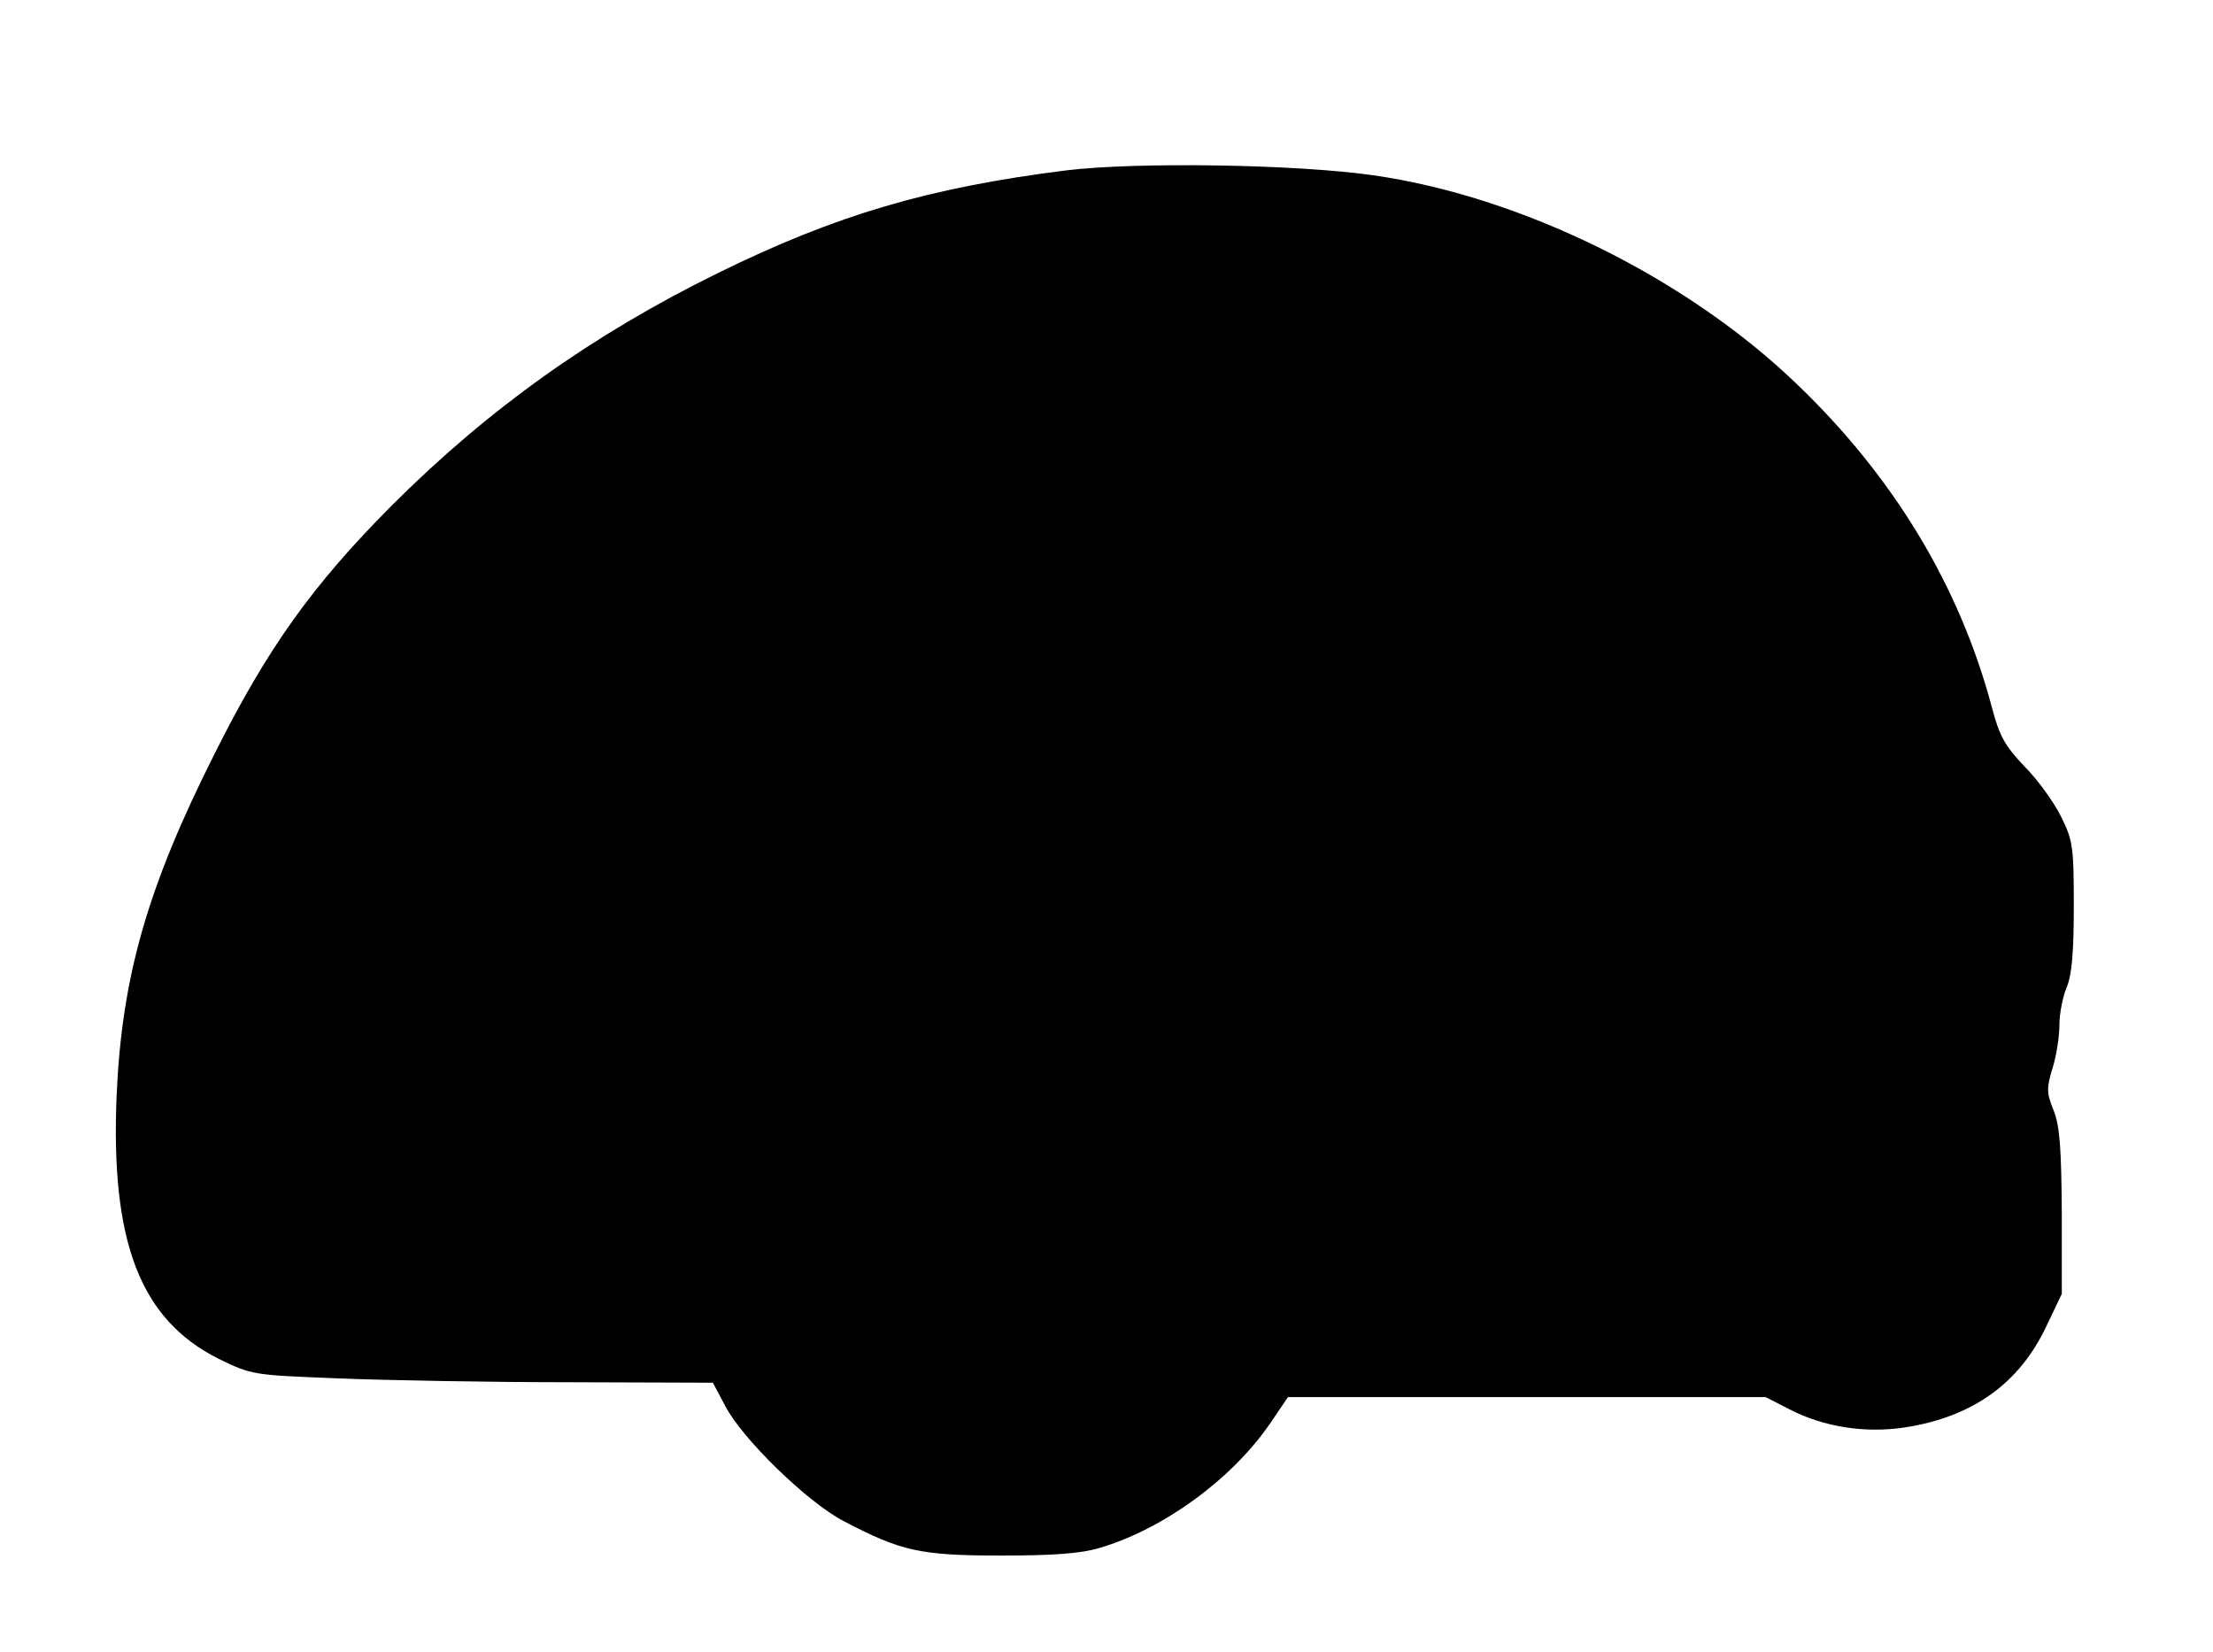
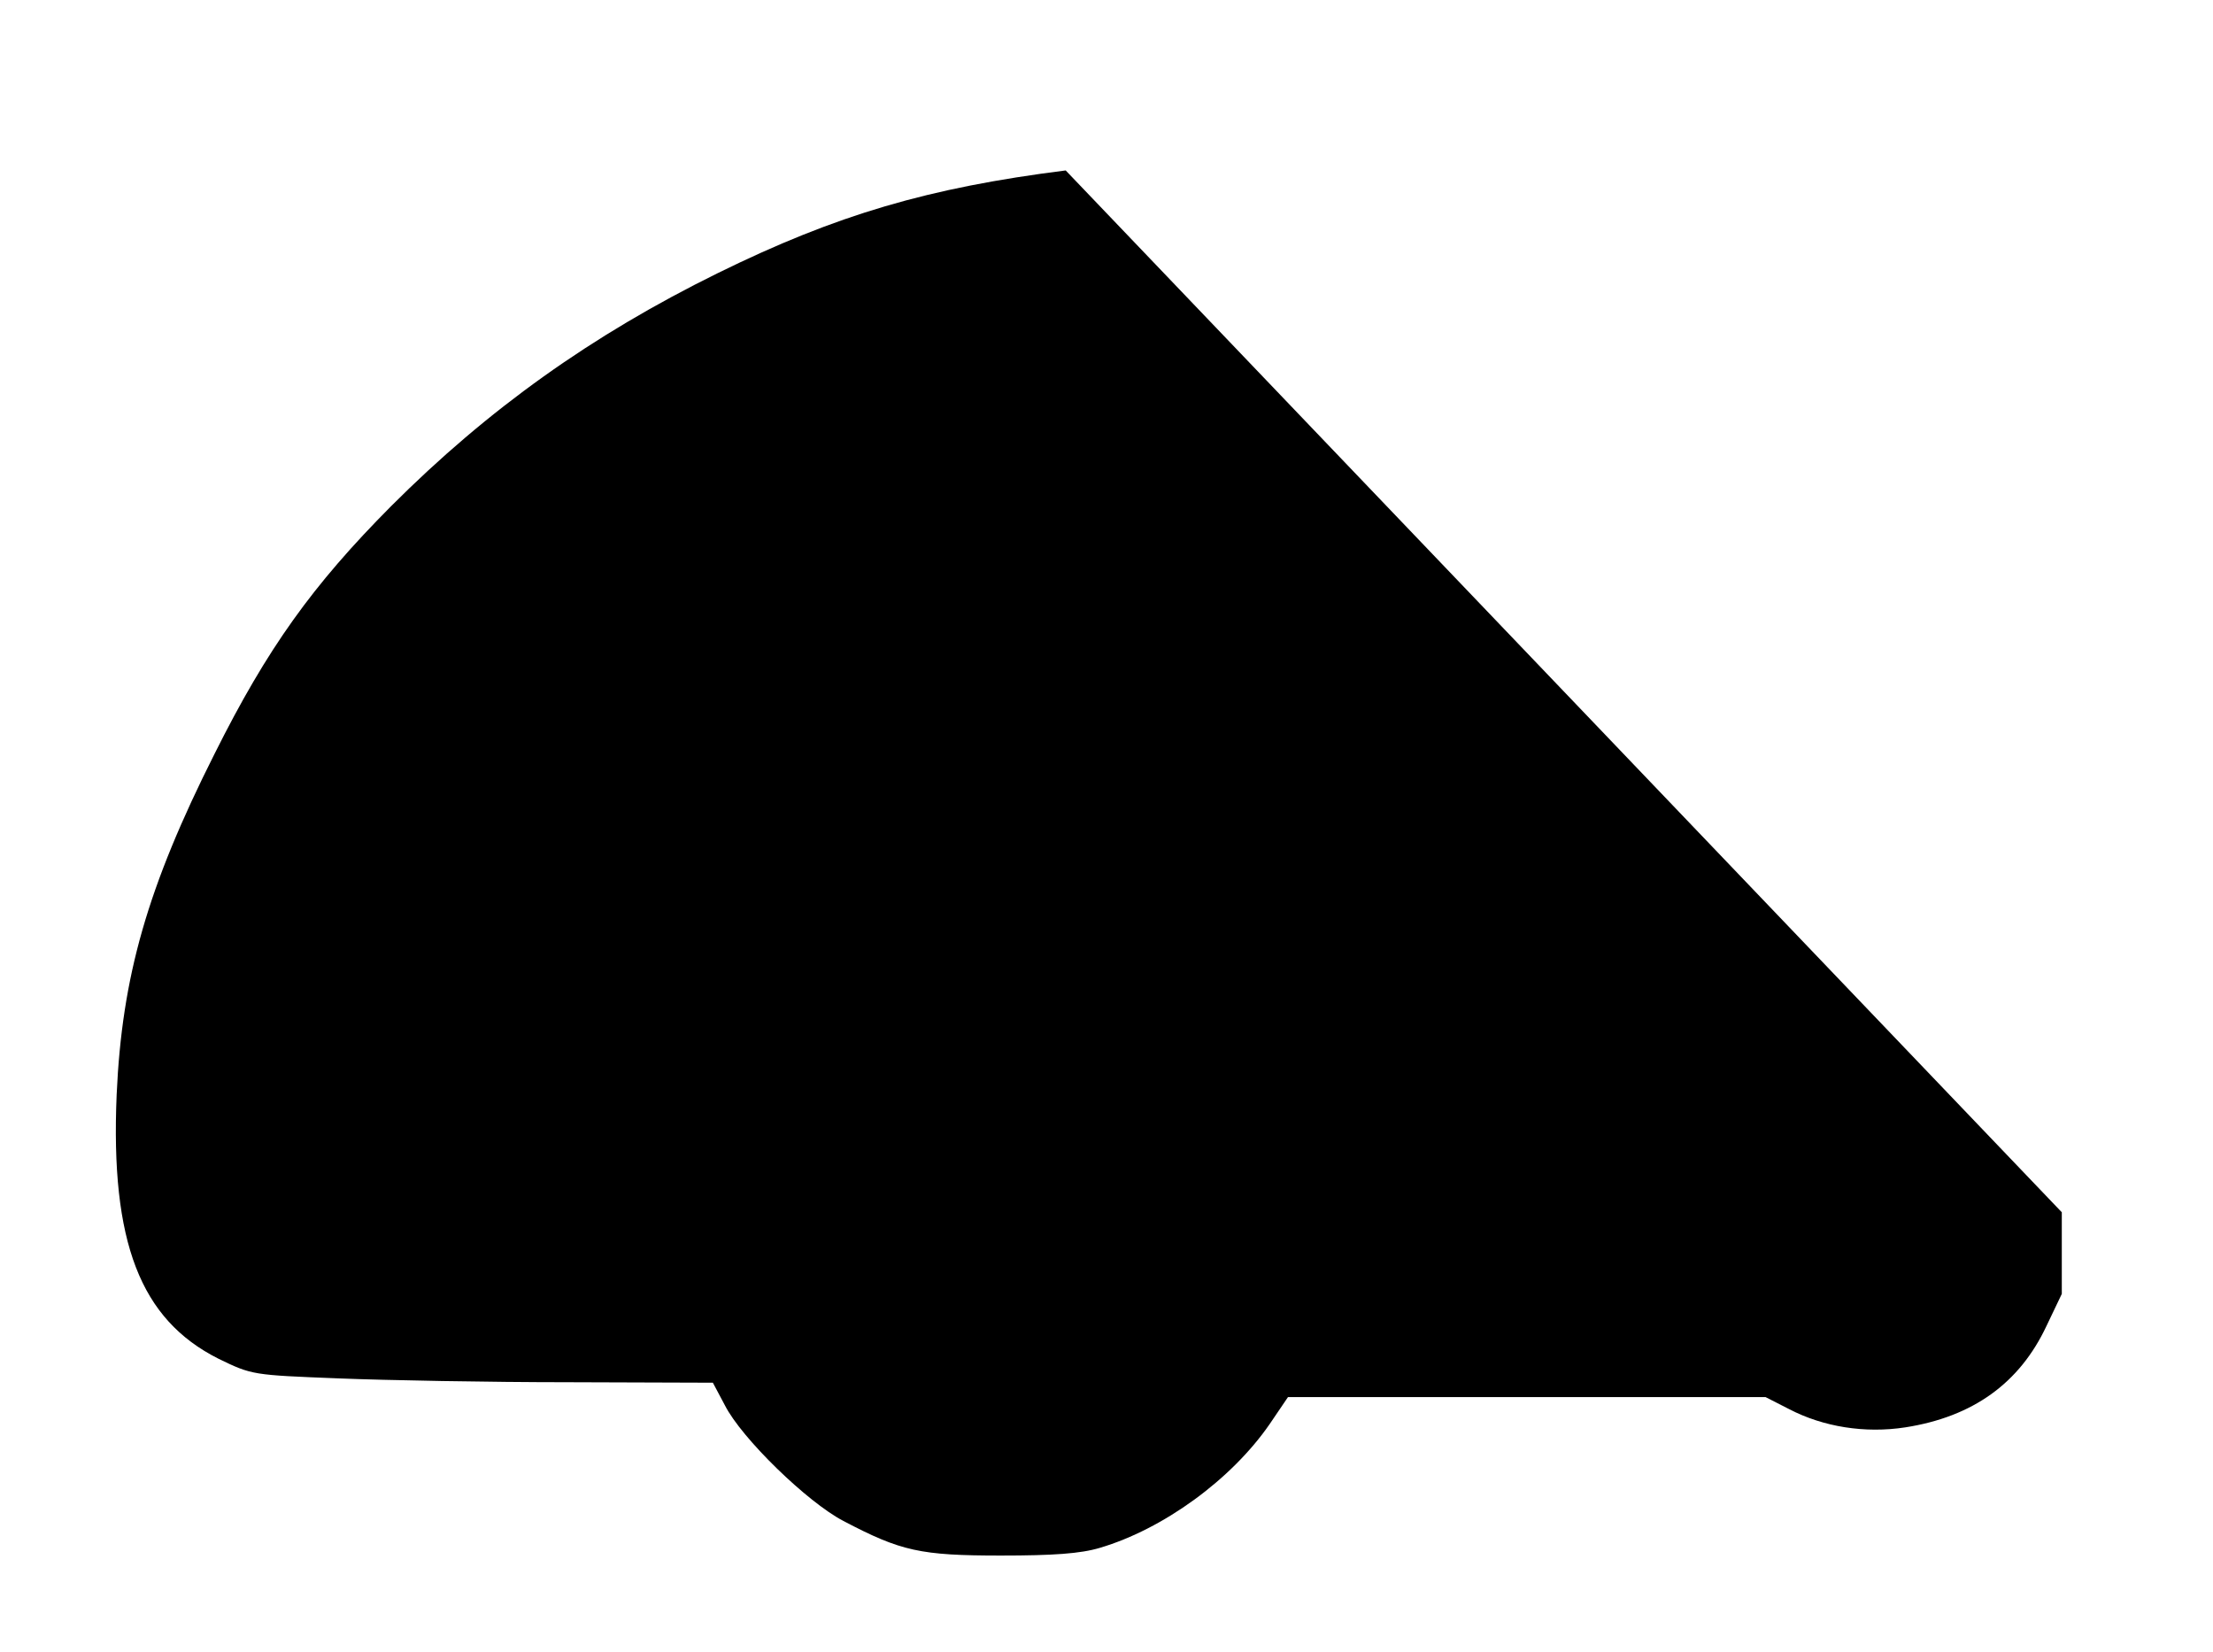
<svg xmlns="http://www.w3.org/2000/svg" version="1.0" width="461pt" height="344pt" viewBox="0 0 461 344" preserveAspectRatio="xMidYMid meet">
  <g transform="translate(0,344) scale(0.1,-0.1)" fill="#000000" stroke="none">
-     <path d="M2220 3085 c-285 -36 -477 -92 -725 -214 -262 -129 -478 -283 -680 -485 -164 -165 -258 -296 -368 -516 -140 -278 -193 -464 -204 -710 -13 -307 49 -468 212 -550 70 -34 71 -34 250 -41 99 -4 315 -8 480 -8 l300 -1 25 -47 c35 -69 172 -202 247 -241 120 -63 160 -72 328 -72 109 0 166 4 206 16 132 39 274 142 354 258 l38 56 498 0 497 0 49 -25 c71 -37 158 -51 242 -38 141 22 238 92 294 211 l32 67 0 170 c-1 133 -4 179 -17 212 -15 37 -15 47 -2 89 8 26 14 66 14 89 0 24 7 59 15 78 11 26 15 74 15 170 0 124 -2 137 -27 187 -15 30 -49 77 -76 104 -41 43 -52 63 -68 124 -67 251 -204 479 -407 673 -230 221 -573 390 -882 434 -161 23 -494 28 -640 10z" />
+     <path d="M2220 3085 c-285 -36 -477 -92 -725 -214 -262 -129 -478 -283 -680 -485 -164 -165 -258 -296 -368 -516 -140 -278 -193 -464 -204 -710 -13 -307 49 -468 212 -550 70 -34 71 -34 250 -41 99 -4 315 -8 480 -8 l300 -1 25 -47 c35 -69 172 -202 247 -241 120 -63 160 -72 328 -72 109 0 166 4 206 16 132 39 274 142 354 258 l38 56 498 0 497 0 49 -25 c71 -37 158 -51 242 -38 141 22 238 92 294 211 l32 67 0 170 z" />
  </g>
</svg>